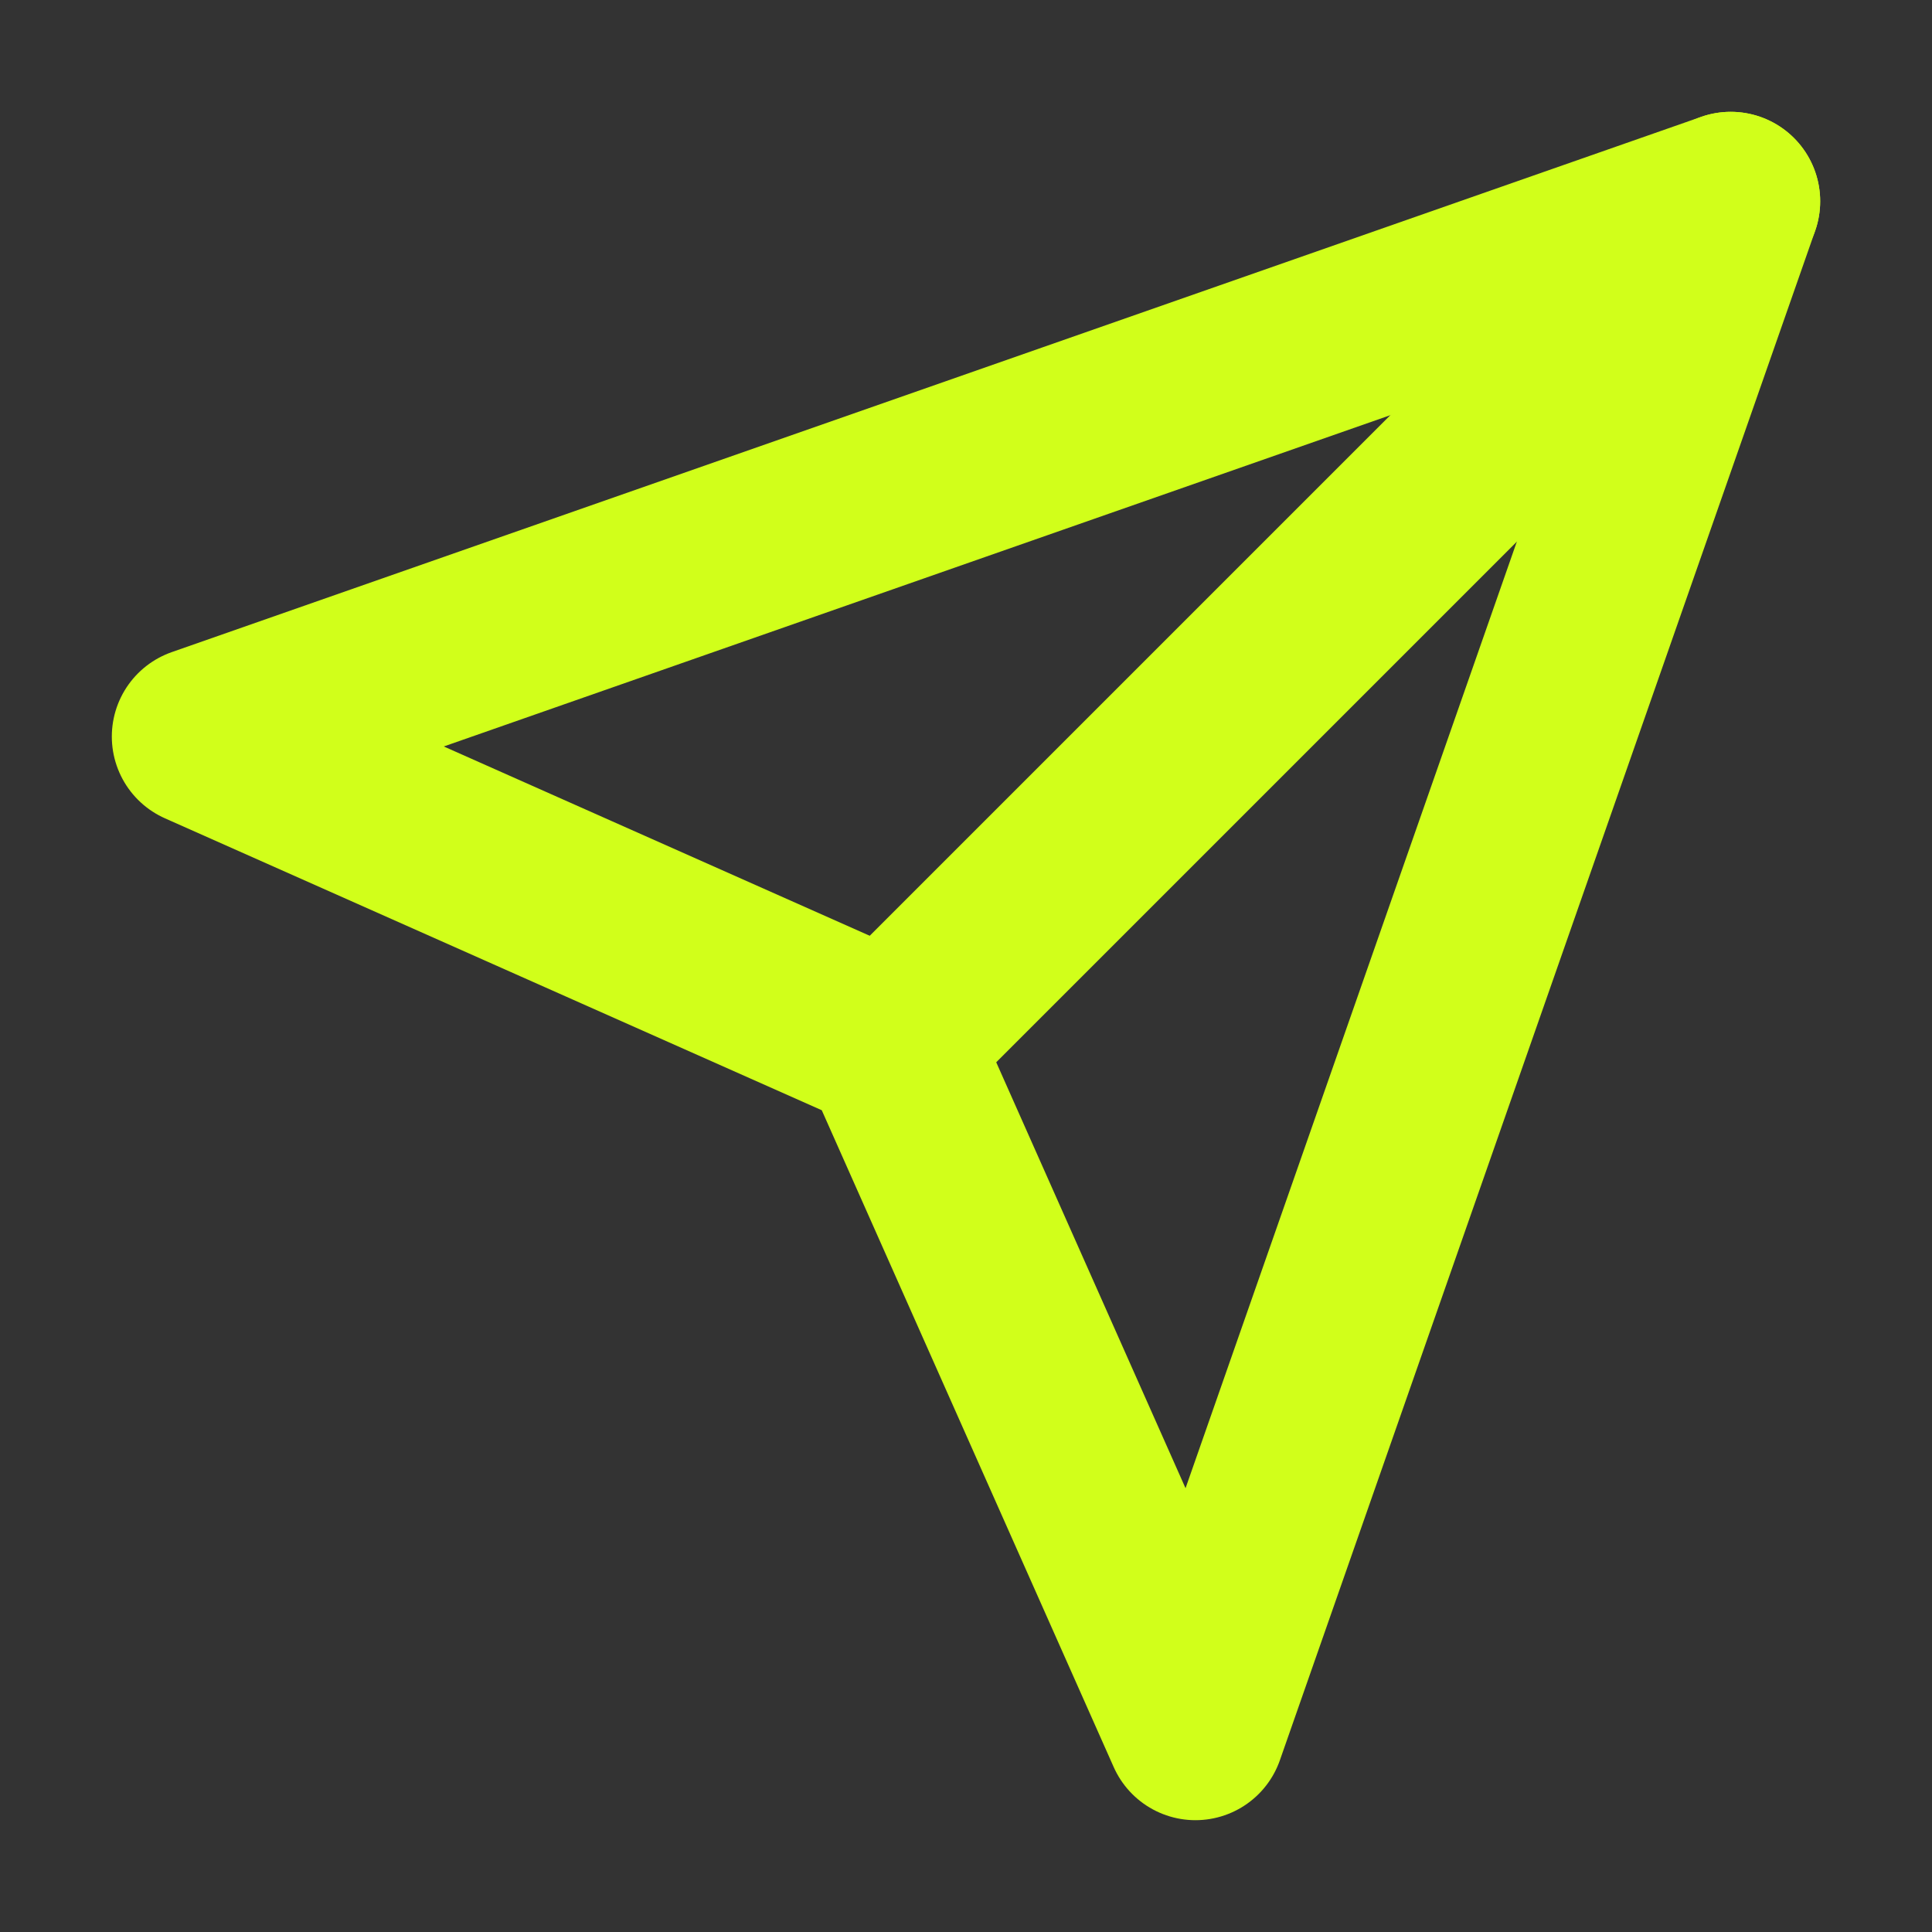
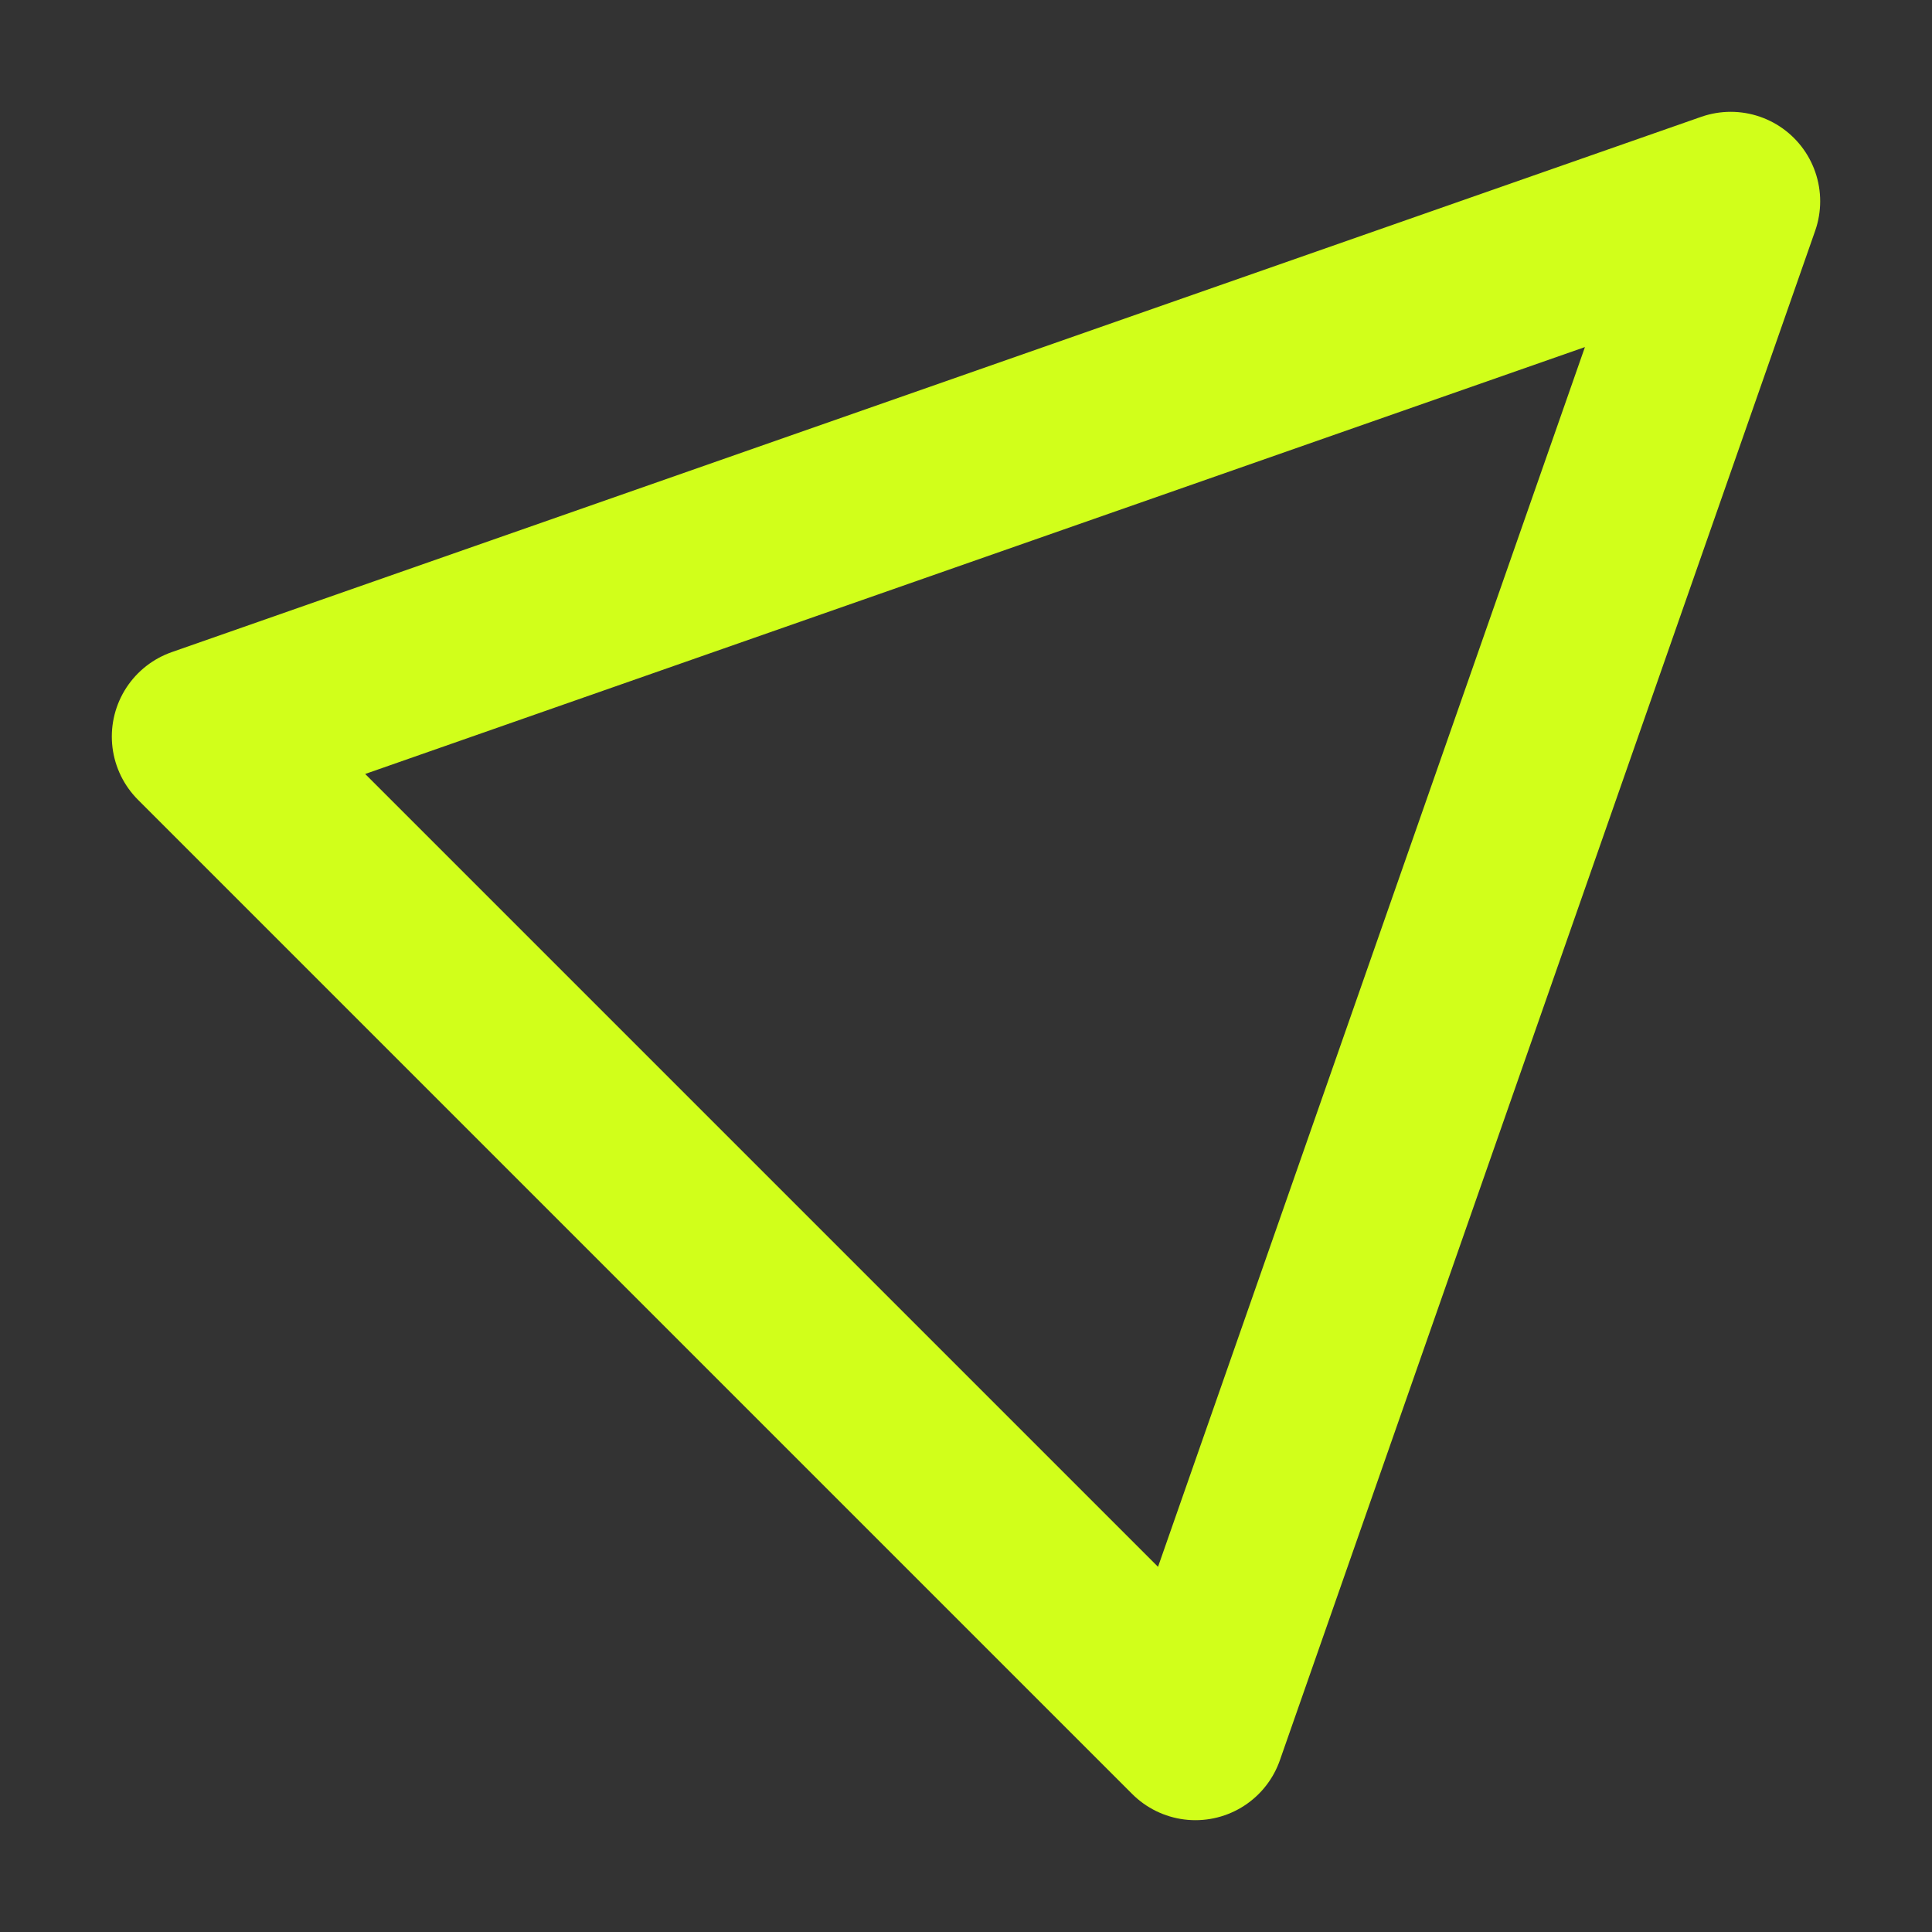
<svg xmlns="http://www.w3.org/2000/svg" width="45" height="45" viewBox="0 0 45 45" fill="none">
  <rect x="0" y="0" width="45" height="45" fill="#333333" stroke="none" />
-   <path d="M40.312 4.688L27.844 40.312L20.719 24.281L4.688 17.156L40.312 4.688Z" stroke="#D1FF1A" stroke-width="4.167" stroke-linejoin="round" />
-   <path d="M40.312 4.688L20.719 24.281" stroke="#D1FF1A" stroke-width="4.167" stroke-linecap="round" stroke-linejoin="round" />
+   <path d="M40.312 4.688L27.844 40.312L4.688 17.156L40.312 4.688Z" stroke="#D1FF1A" stroke-width="4.167" stroke-linejoin="round" />
</svg>